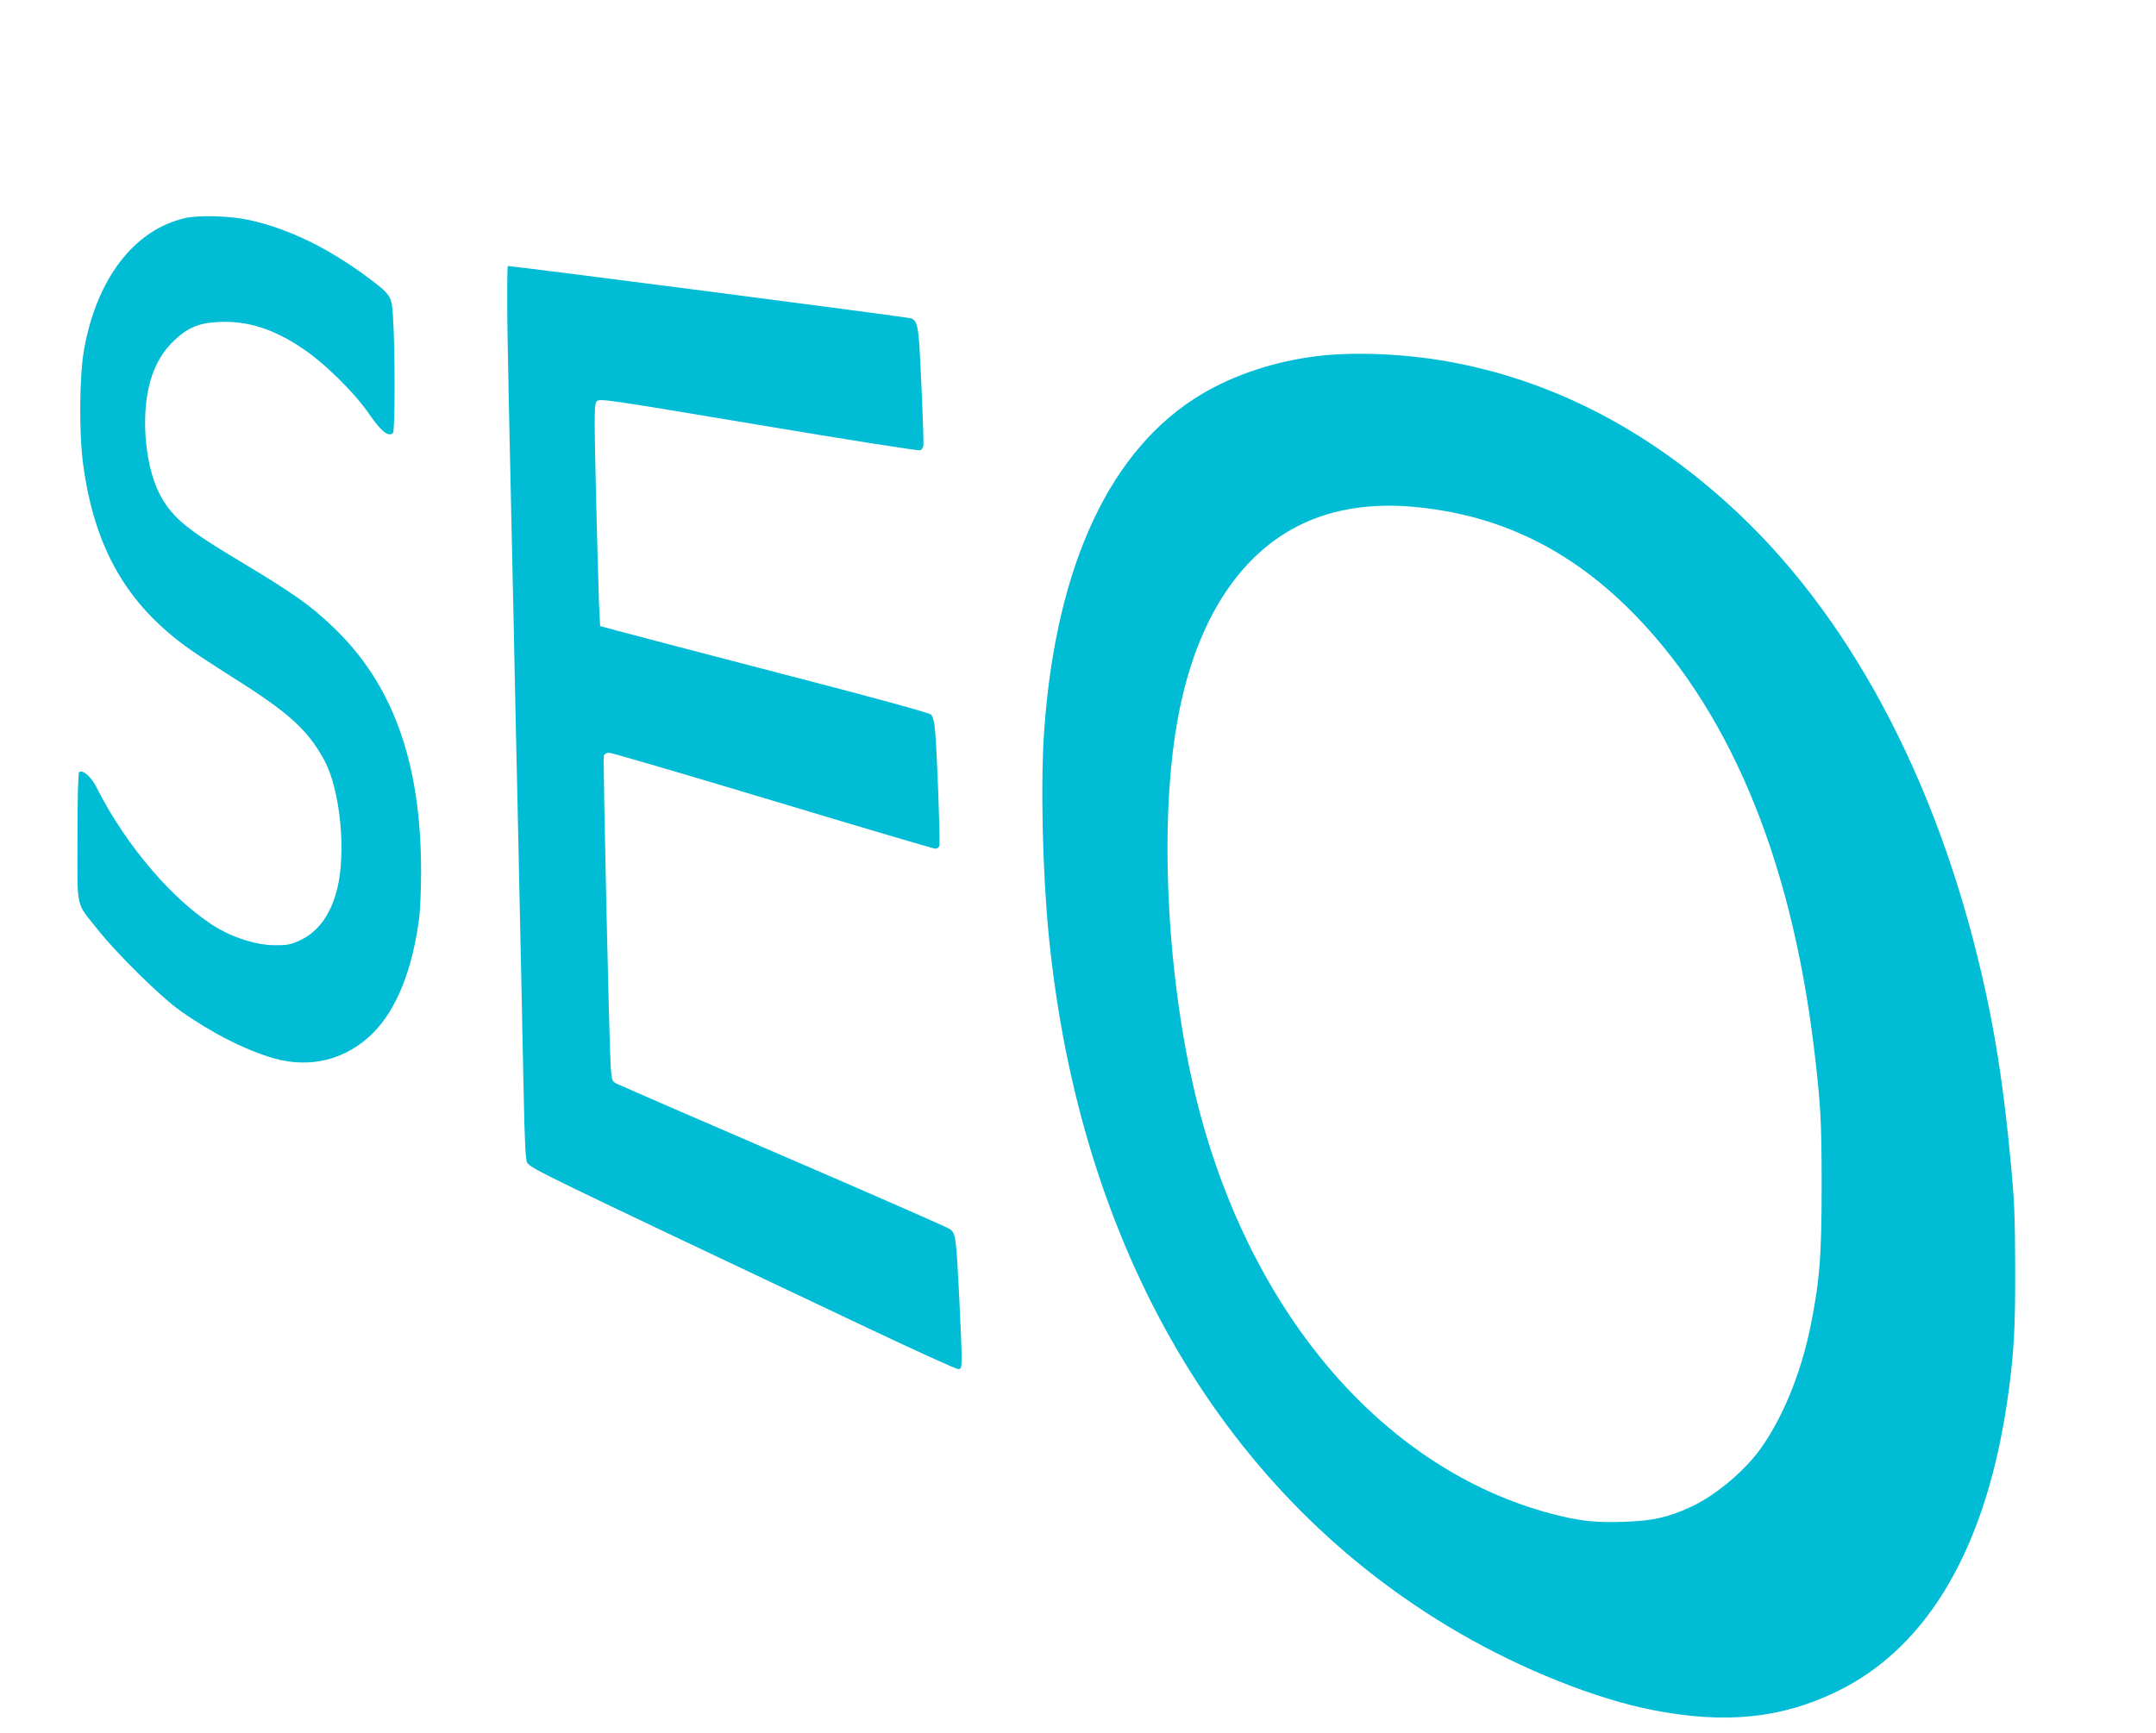
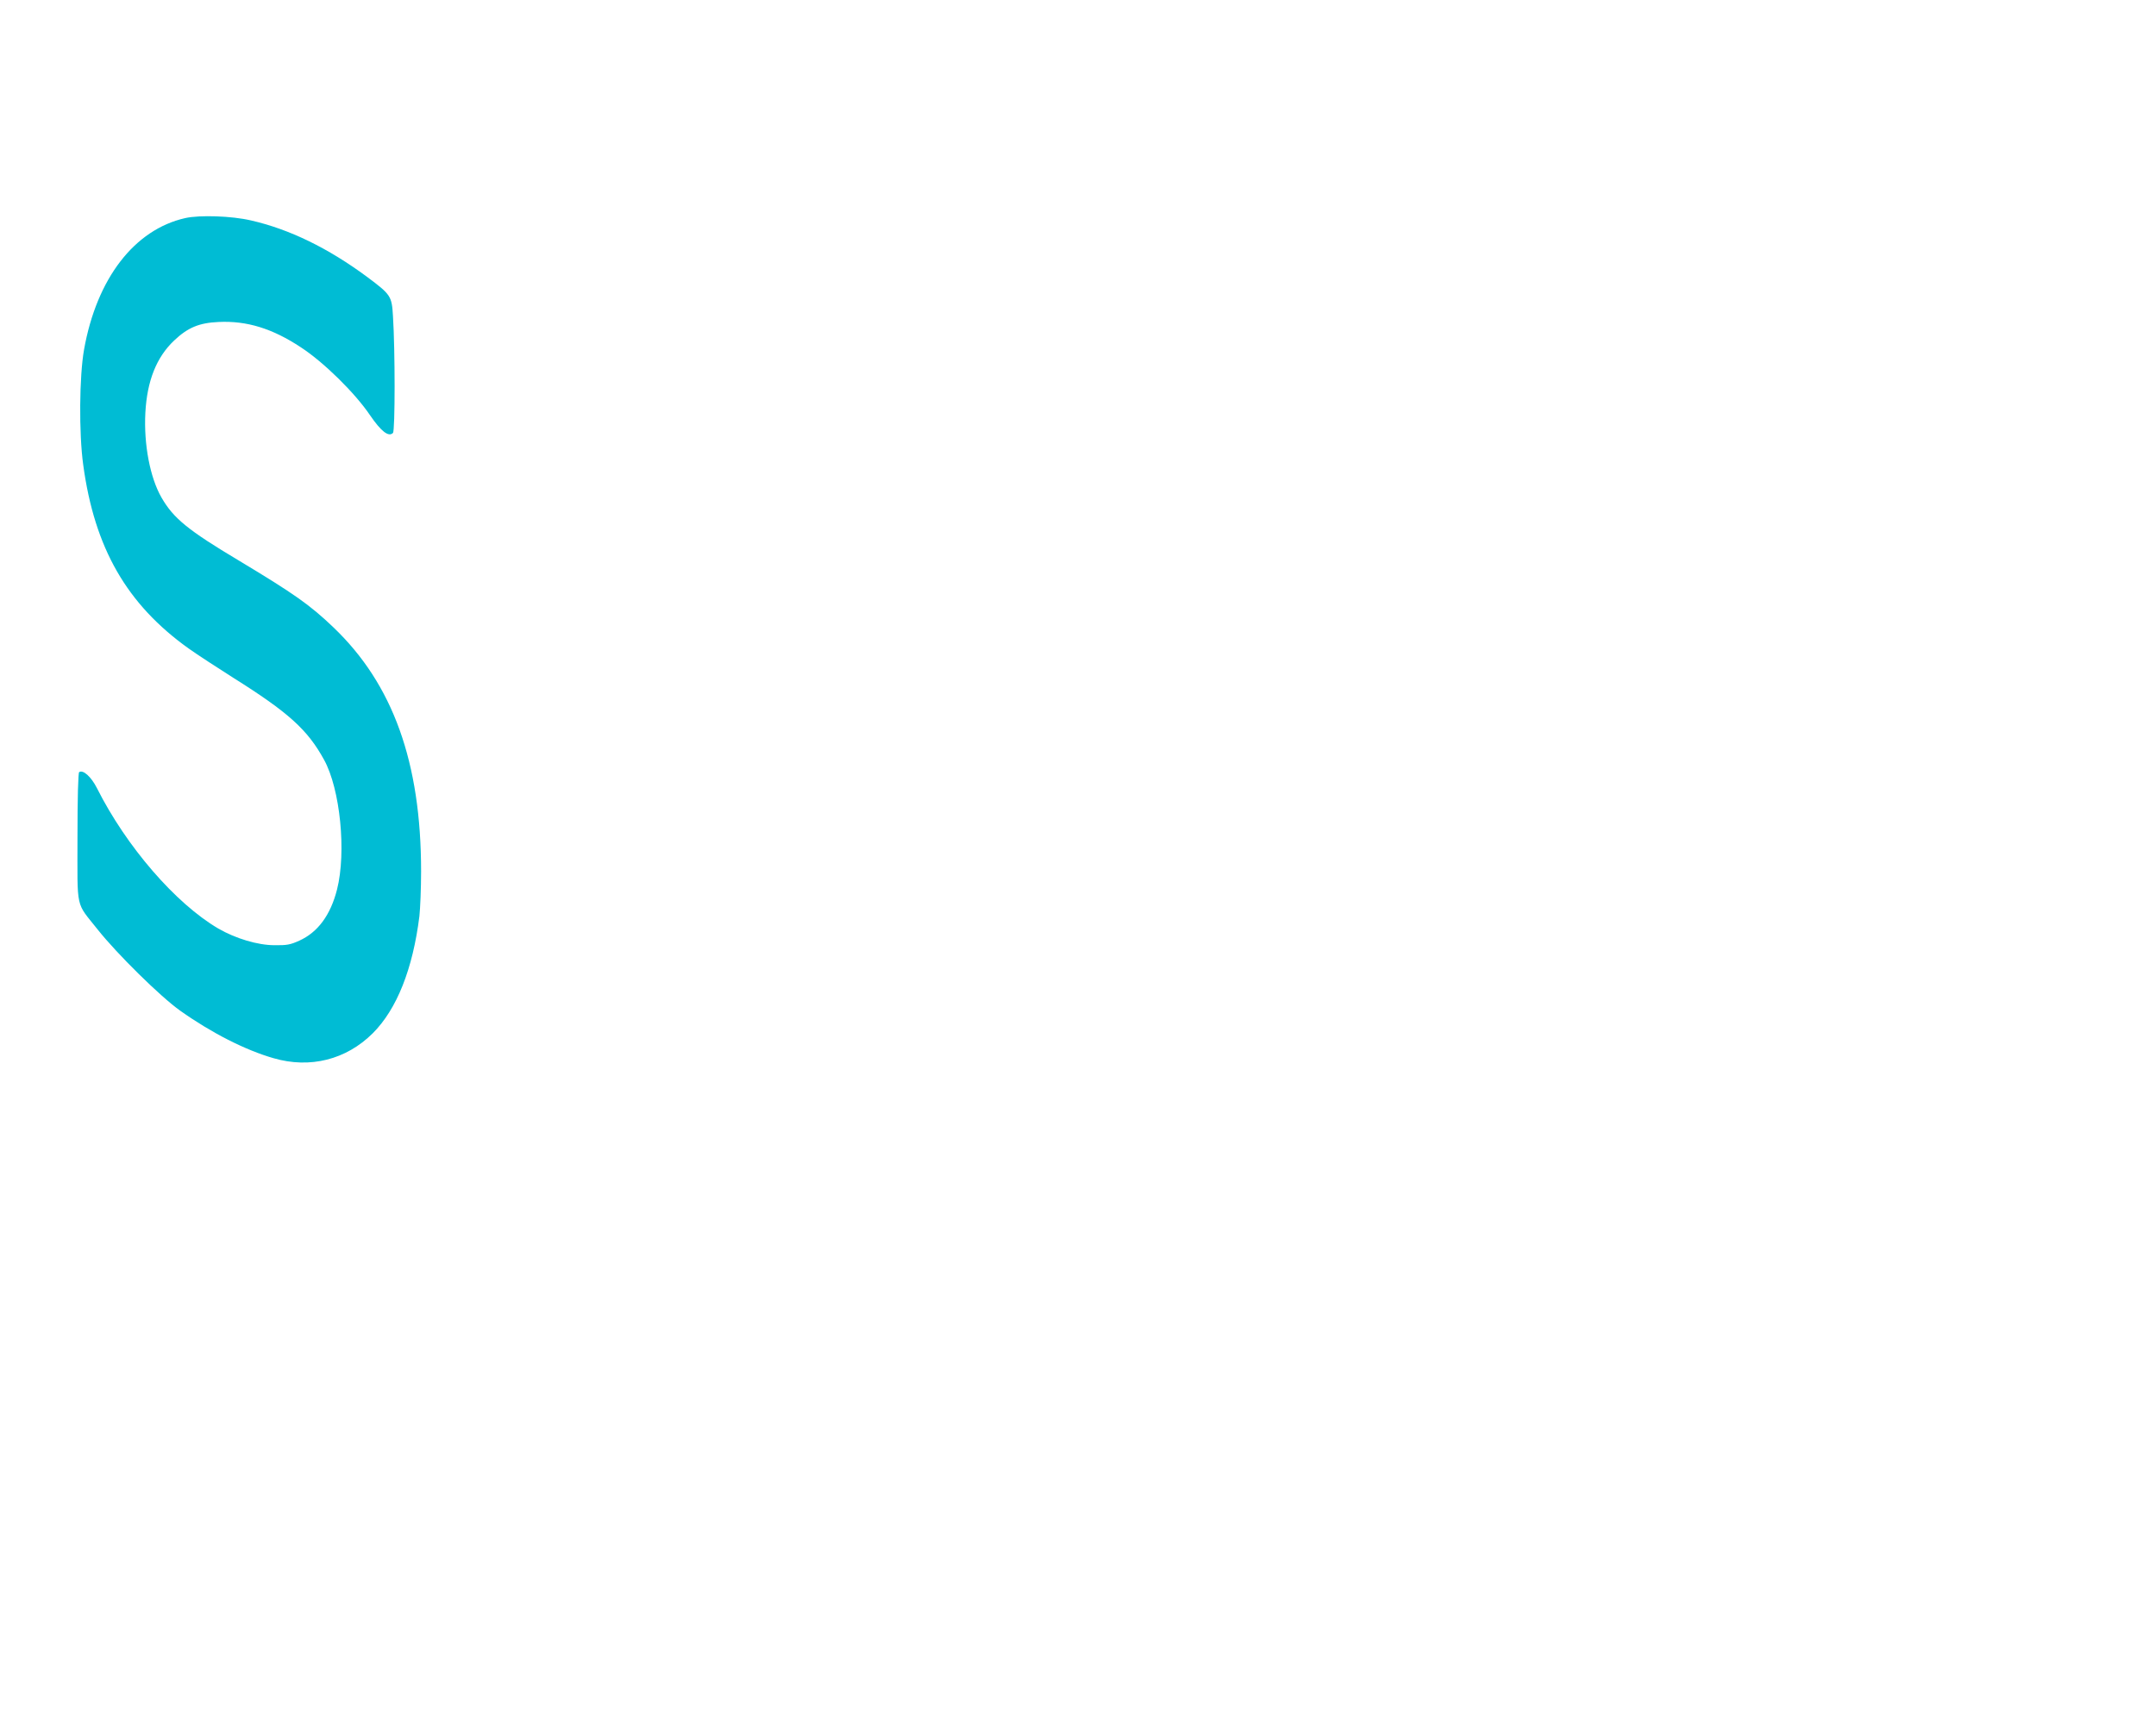
<svg xmlns="http://www.w3.org/2000/svg" version="1.0" width="1280pt" height="1029pt" viewBox="0 0 1280 1029" preserveAspectRatio="xMidYMid meet">
  <g transform="translate(0,1029) scale(0.1,-0.1)" fill="#00bcd4" stroke="none">
-     <path d="M1100 8995 c-302 -68 -526 -359 -601 -781 -28 -157 -31 -496 -5 -684 67 -494 258 -828 626 -1091 52 -37 172 -115 265 -174 328 -206 441 -308 539 -487 96 -174 133 -549 77 -770 -39 -153 -114 -254 -224 -304 -53 -24 -74 -28 -147 -27 -100 0 -232 40 -334 99 -254 149 -546 487 -720 833 -35 69 -82 111 -106 96 -6 -4 -10 -152 -10 -388 0 -439 -13 -379 120 -547 115 -145 374 -400 490 -482 186 -132 387 -234 554 -282 217 -63 431 -9 589 148 143 143 238 382 277 696 5 46 10 166 10 265 0 648 -167 1112 -521 1450 -139 133 -233 199 -559 395 -305 182 -390 252 -461 375 -68 118 -106 316 -96 504 10 189 66 330 171 429 81 77 149 105 264 110 168 8 320 -39 489 -151 135 -88 321 -271 410 -403 65 -95 110 -131 136 -105 13 13 13 494 0 694 -7 119 -12 127 -154 233 -231 171 -461 283 -689 335 -115 27 -305 33 -390 14z" />
-     <path d="M3013 8313 c4 -219 11 -594 17 -833 5 -239 14 -649 20 -910 5 -261 14 -682 20 -935 20 -912 31 -1447 39 -1837 6 -300 12 -402 21 -413 33 -40 57 -51 2021 -981 283 -134 525 -244 537 -244 27 0 27 -1 7 425 -18 358 -21 381 -55 406 -14 10 -458 205 -987 433 -529 228 -975 422 -991 430 -29 15 -30 19 -36 98 -10 154 -47 1833 -41 1851 4 10 18 17 32 17 13 0 450 -128 972 -285 521 -157 955 -285 964 -285 10 0 20 7 24 16 6 17 -14 571 -26 692 -4 46 -13 78 -23 88 -10 11 -350 104 -895 245 -483 126 -921 240 -974 255 l-96 26 -7 141 c-3 78 -11 375 -18 660 -11 483 -10 519 6 535 16 16 72 8 960 -141 518 -87 950 -155 959 -151 9 3 17 15 19 27 4 29 -18 543 -27 637 -8 82 -16 105 -43 119 -14 7 -2355 311 -2397 311 -4 0 -5 -179 -2 -397z" />
-     <path d="M7810 8174 c-245 -31 -480 -109 -673 -223 -541 -320 -866 -1010 -937 -1990 -23 -311 -11 -845 26 -1221 183 -1868 1047 -3340 2434 -4145 376 -219 817 -395 1153 -460 429 -84 762 -50 1092 110 548 265 897 872 1019 1775 33 243 41 388 40 745 -1 309 -5 400 -28 640 -37 388 -79 675 -142 970 -256 1199 -771 2202 -1471 2864 -502 474 -1067 776 -1678 895 -277 55 -602 70 -835 40z m585 -894 c489 -45 899 -238 1264 -594 594 -581 971 -1469 1110 -2616 40 -327 46 -440 46 -825 0 -426 -13 -576 -71 -855 -58 -271 -166 -530 -296 -709 -98 -134 -272 -278 -415 -342 -130 -60 -226 -81 -389 -86 -173 -6 -265 4 -430 47 -988 260 -1776 1168 -2099 2415 -182 707 -236 1644 -129 2270 101 597 364 1016 750 1196 186 88 412 122 659 99z" />
+     <path d="M1100 8995 c-302 -68 -526 -359 -601 -781 -28 -157 -31 -496 -5 -684 67 -494 258 -828 626 -1091 52 -37 172 -115 265 -174 328 -206 441 -308 539 -487 96 -174 133 -549 77 -770 -39 -153 -114 -254 -224 -304 -53 -24 -74 -28 -147 -27 -100 0 -232 40 -334 99 -254 149 -546 487 -720 833 -35 69 -82 111 -106 96 -6 -4 -10 -152 -10 -388 0 -439 -13 -379 120 -547 115 -145 374 -400 490 -482 186 -132 387 -234 554 -282 217 -63 431 -9 589 148 143 143 238 382 277 696 5 46 10 166 10 265 0 648 -167 1112 -521 1450 -139 133 -233 199 -559 395 -305 182 -390 252 -461 375 -68 118 -106 316 -96 504 10 189 66 330 171 429 81 77 149 105 264 110 168 8 320 -39 489 -151 135 -88 321 -271 410 -403 65 -95 110 -131 136 -105 13 13 13 494 0 694 -7 119 -12 127 -154 233 -231 171 -461 283 -689 335 -115 27 -305 33 -390 14" />
  </g>
</svg>